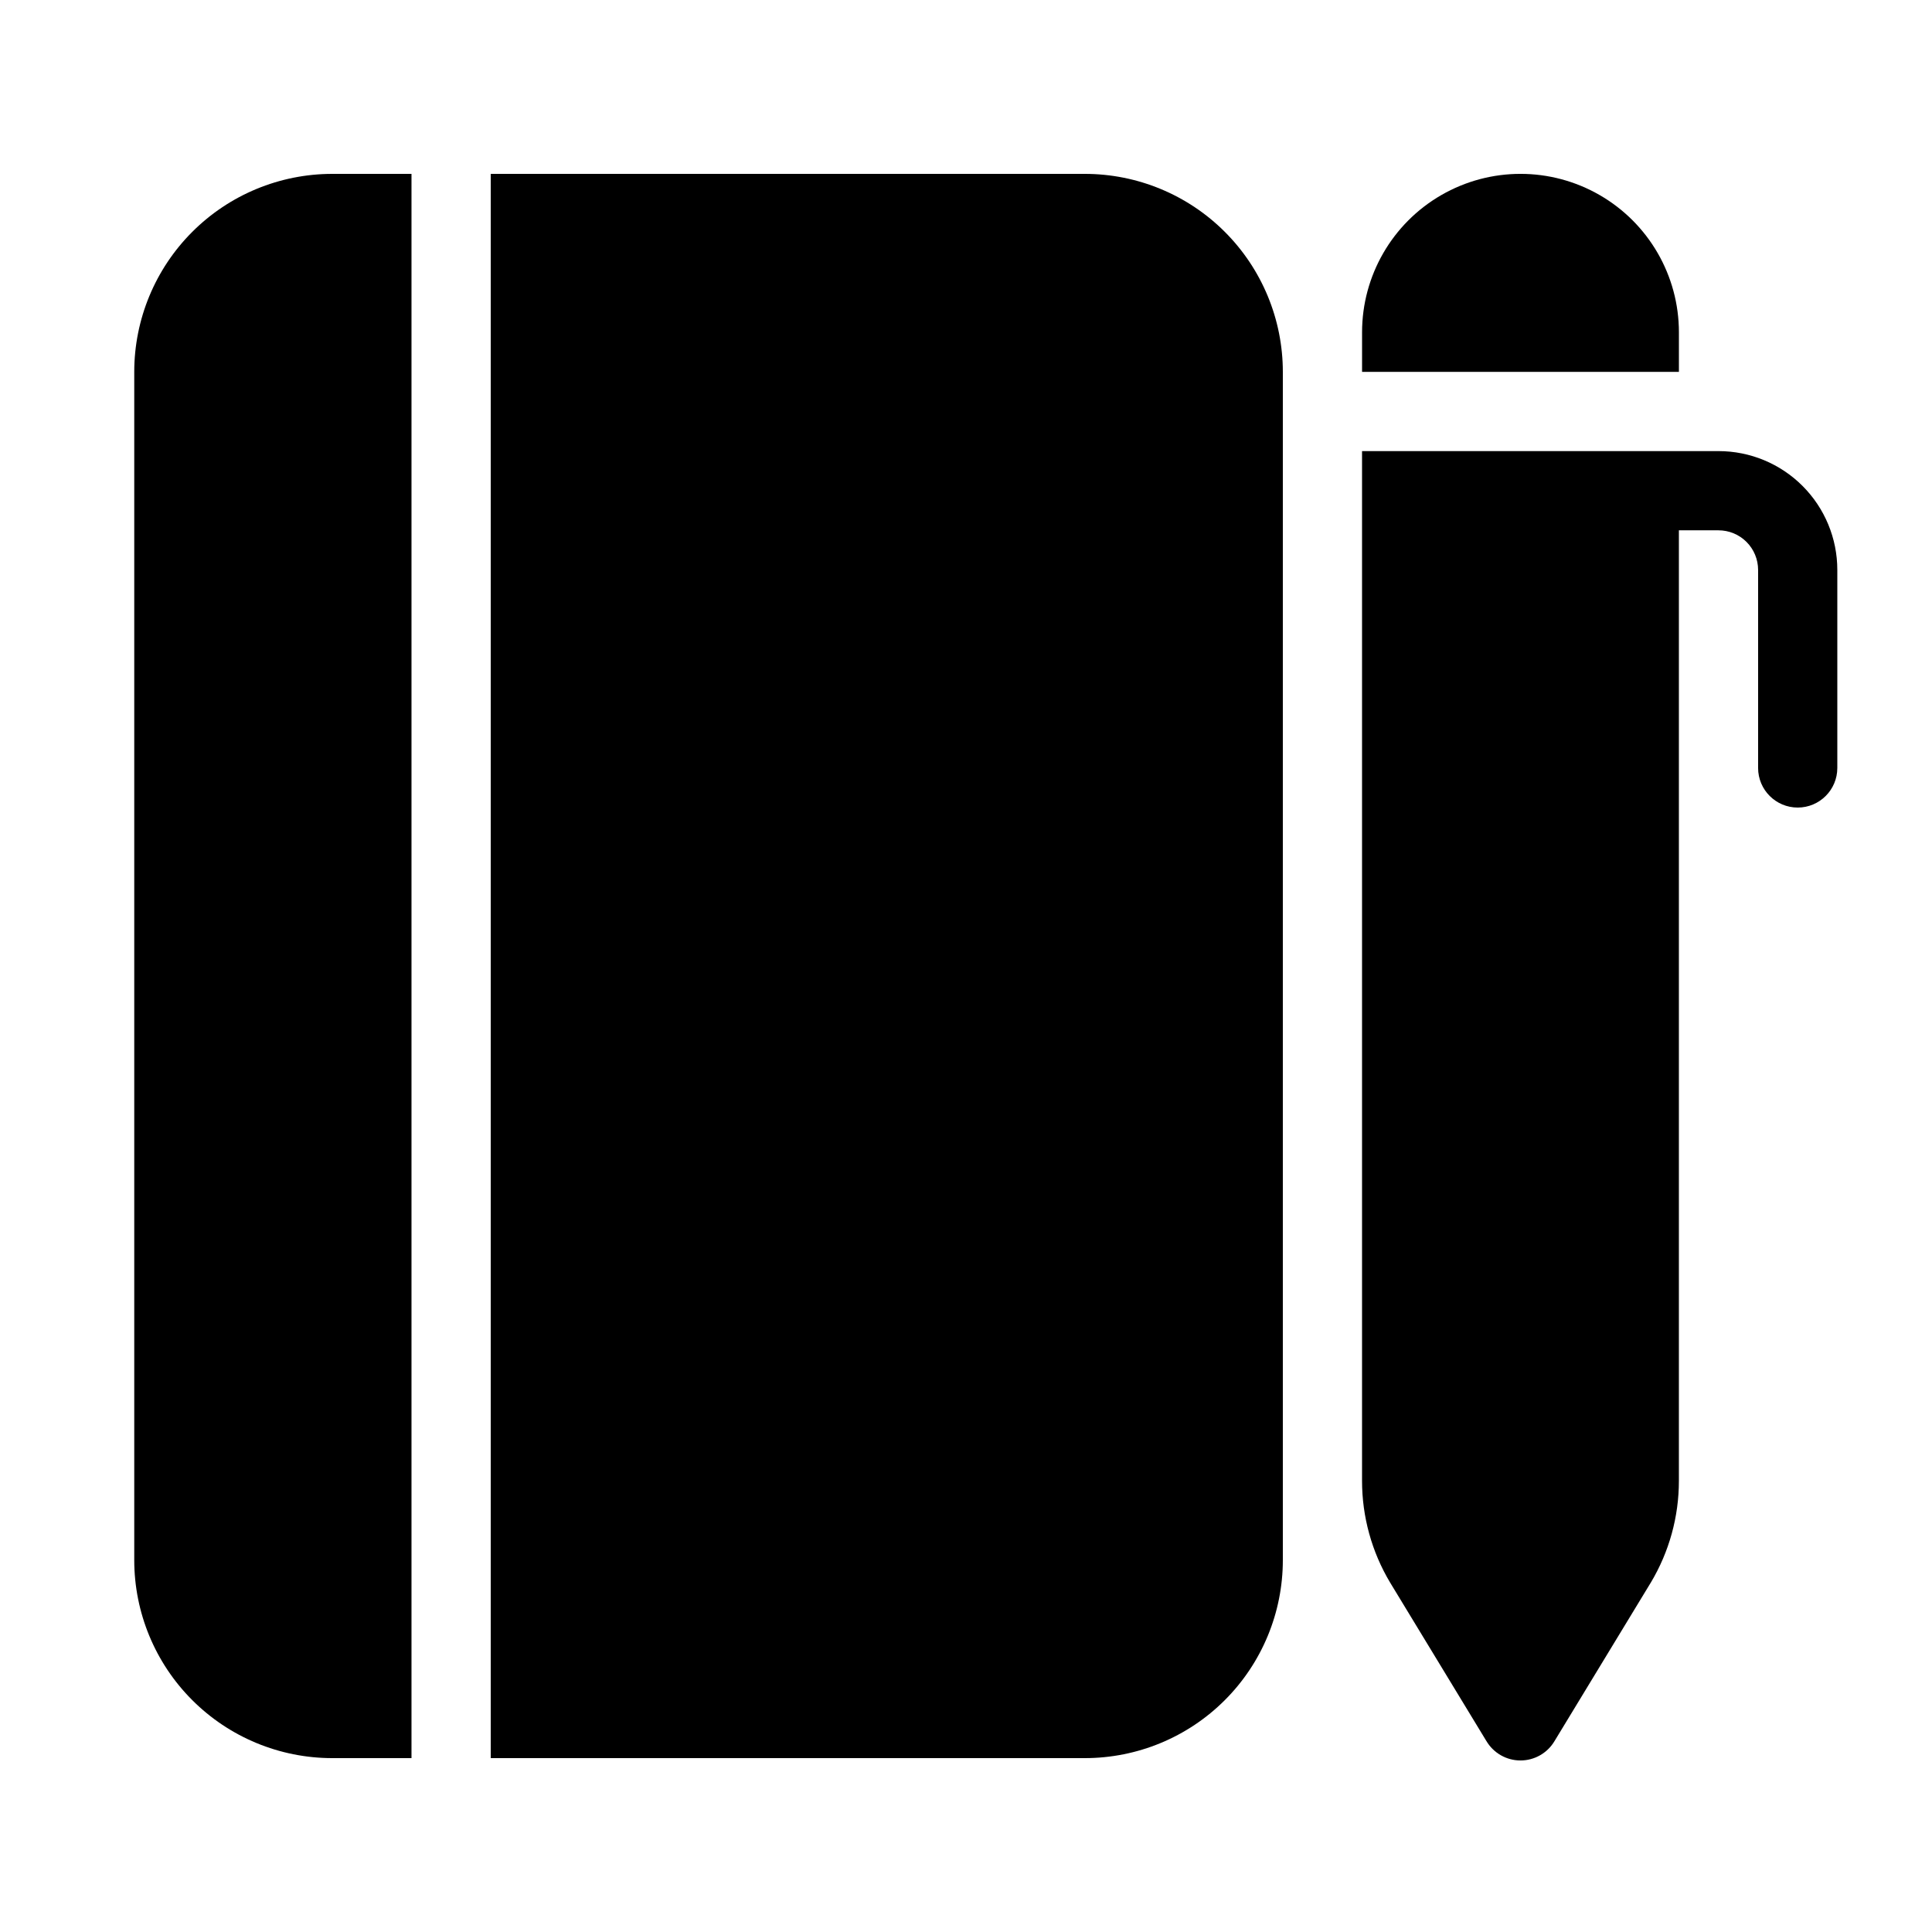
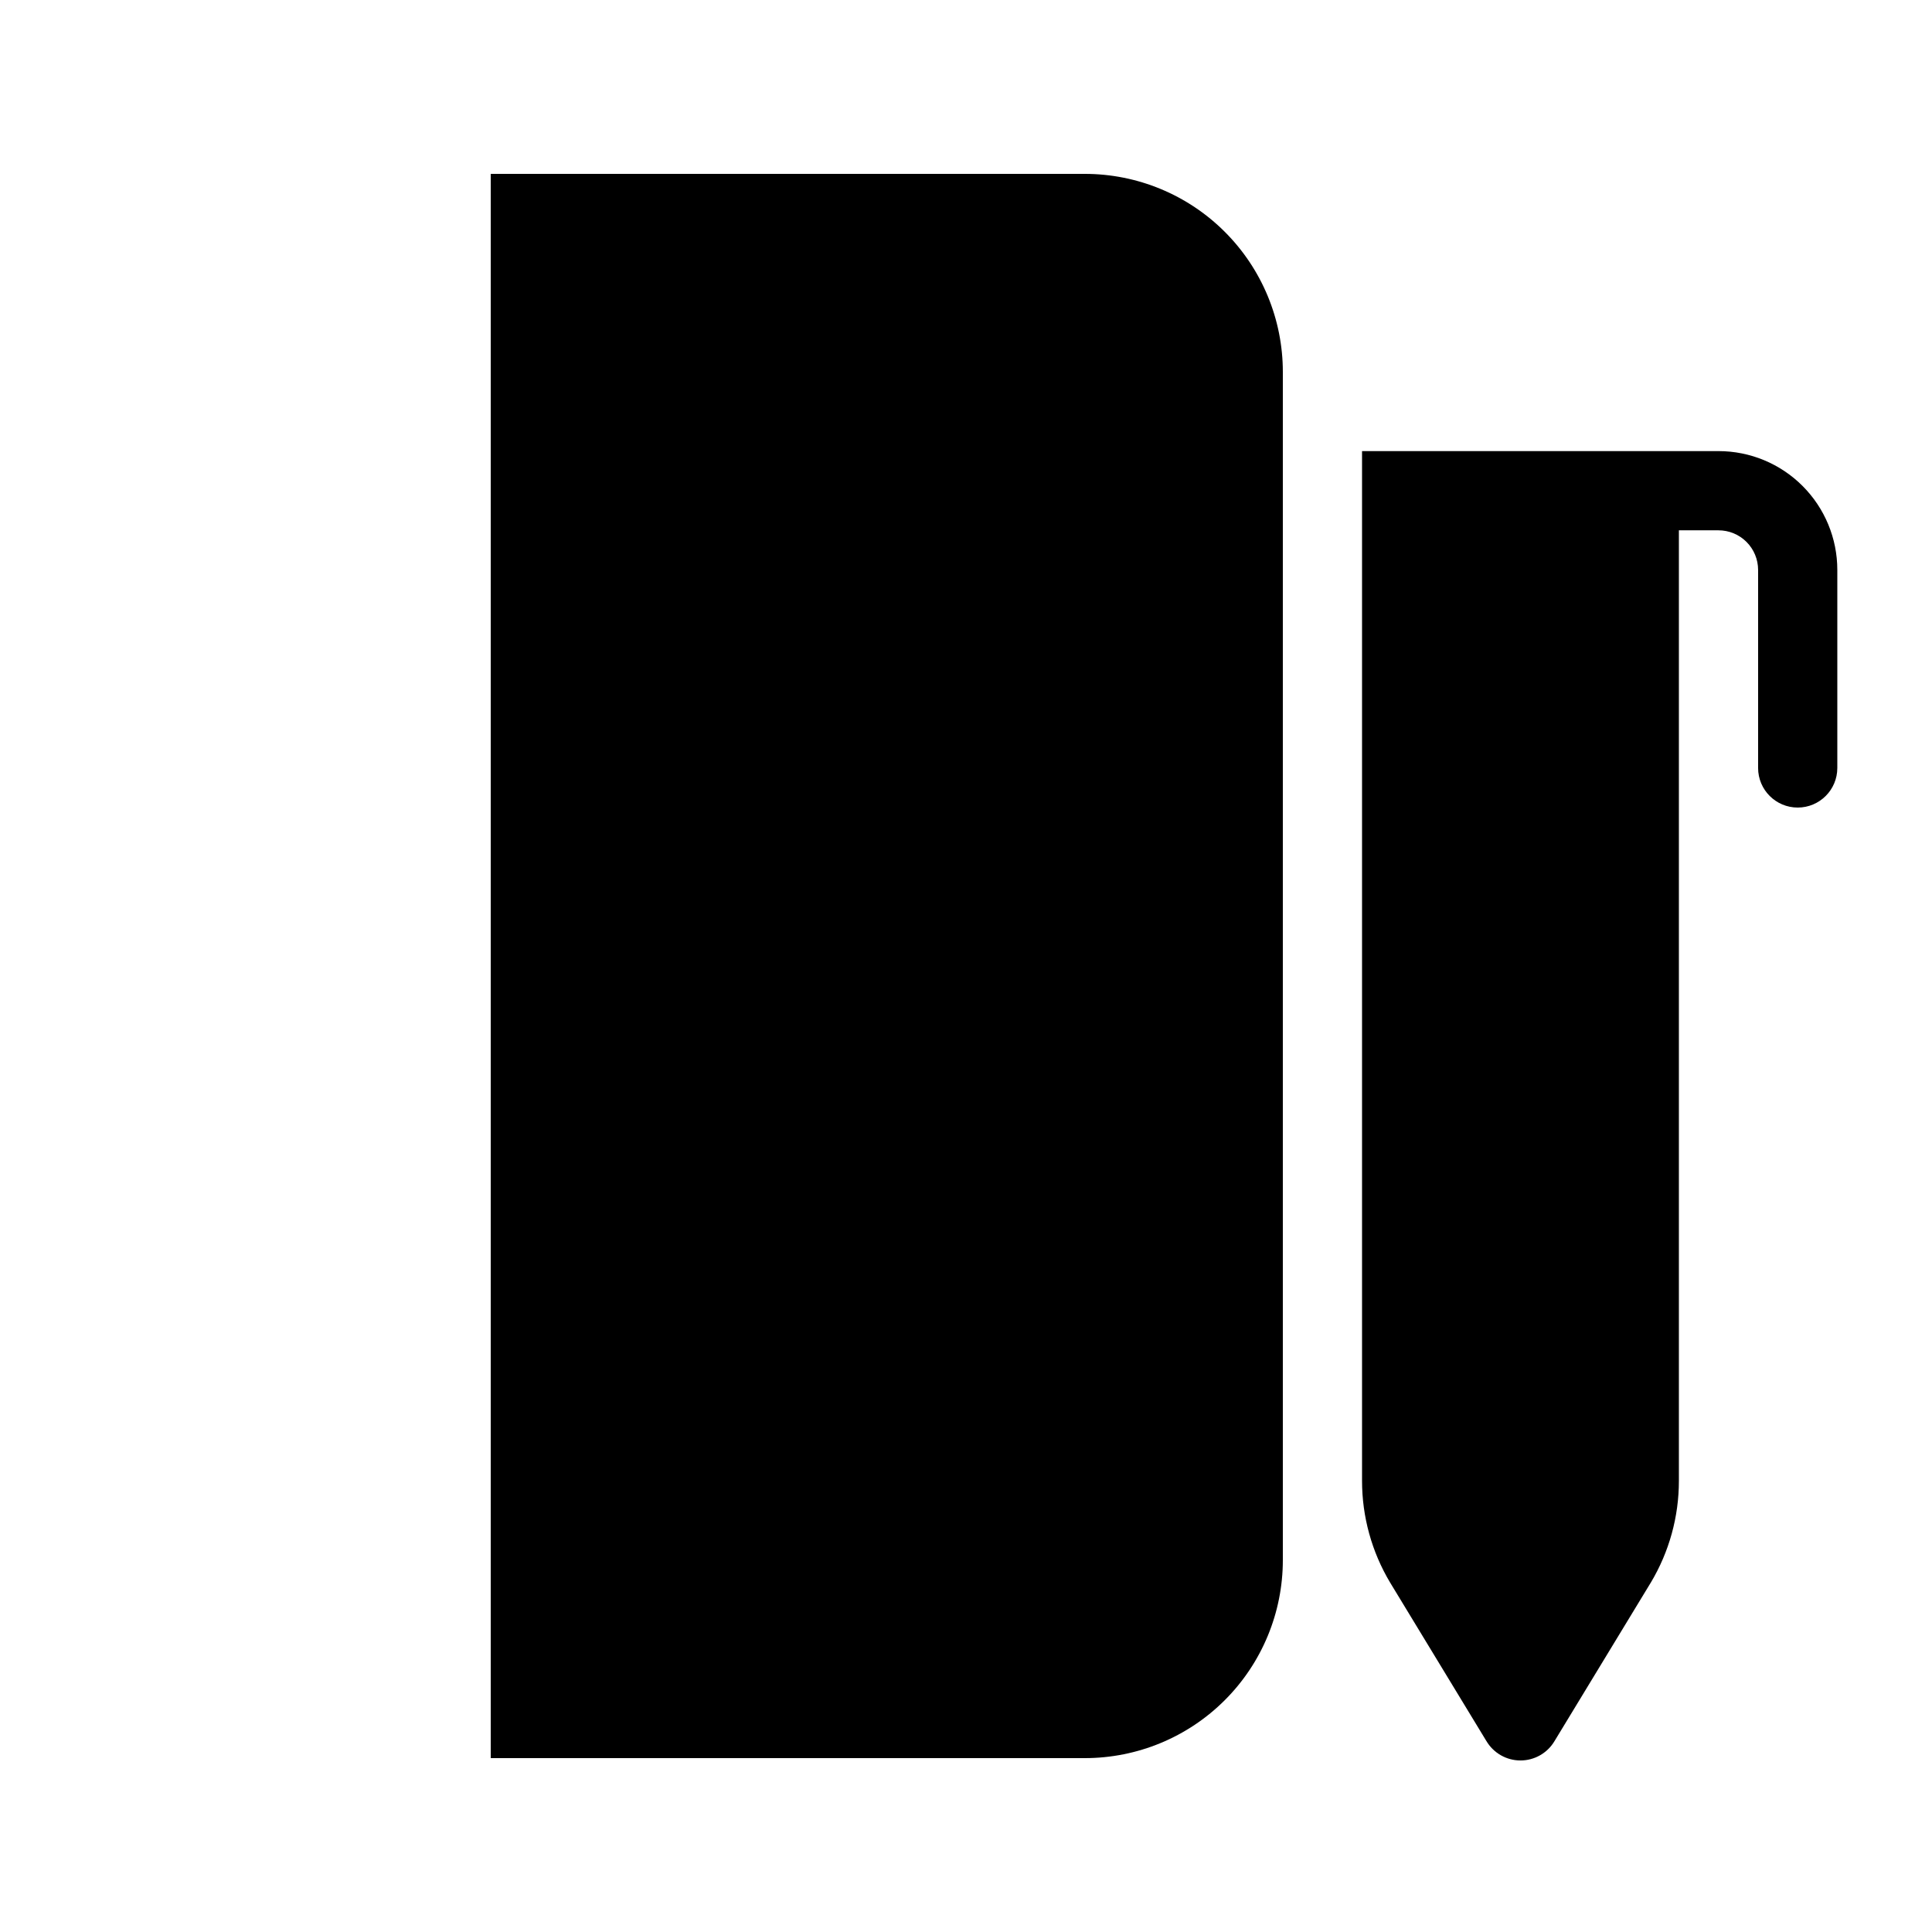
<svg xmlns="http://www.w3.org/2000/svg" fill="#000000" width="800px" height="800px" version="1.1" viewBox="144 144 512 512">
  <g>
-     <path d="m253.05 190.08h-20.992c-13.918 0-27.27 5.527-37.109 15.371-9.844 9.84-15.371 23.191-15.371 37.109v314.88c0 13.922 5.527 27.27 15.371 37.109 9.84 9.844 23.191 15.371 37.109 15.371h20.992z" />
    <path d="m431.49 190.08h-157.44v419.84h157.44c13.918 0 27.266-5.527 37.105-15.371 9.844-9.84 15.371-23.188 15.371-37.109v-314.88c0-13.918-5.527-27.27-15.371-37.109-9.84-9.844-23.188-15.371-37.105-15.371z" />
    <path d="m599.42 263.55h-94.465v272.89c0 9.504 2.574 18.824 7.453 26.977l25.504 41.984h0.004c1.891 3.188 5.32 5.141 9.023 5.141 3.707 0 7.137-1.953 9.027-5.141l25.504-41.984h0.004c4.879-8.152 7.453-17.473 7.449-26.977v-251.9h10.496c2.785 0 5.453 1.105 7.422 3.074s3.074 4.637 3.074 7.422v52.48c0 5.797 4.699 10.496 10.496 10.496 5.797 0 10.496-4.699 10.496-10.496v-52.48c0-8.352-3.316-16.359-9.223-22.266-5.902-5.906-13.914-9.223-22.266-9.223z" />
-     <path d="m588.93 232.06c0-15-8-28.859-20.992-36.359-12.988-7.5-28.992-7.5-41.984 0-12.988 7.5-20.992 21.359-20.992 36.359v10.496h83.969z" />
  </g>
</svg>